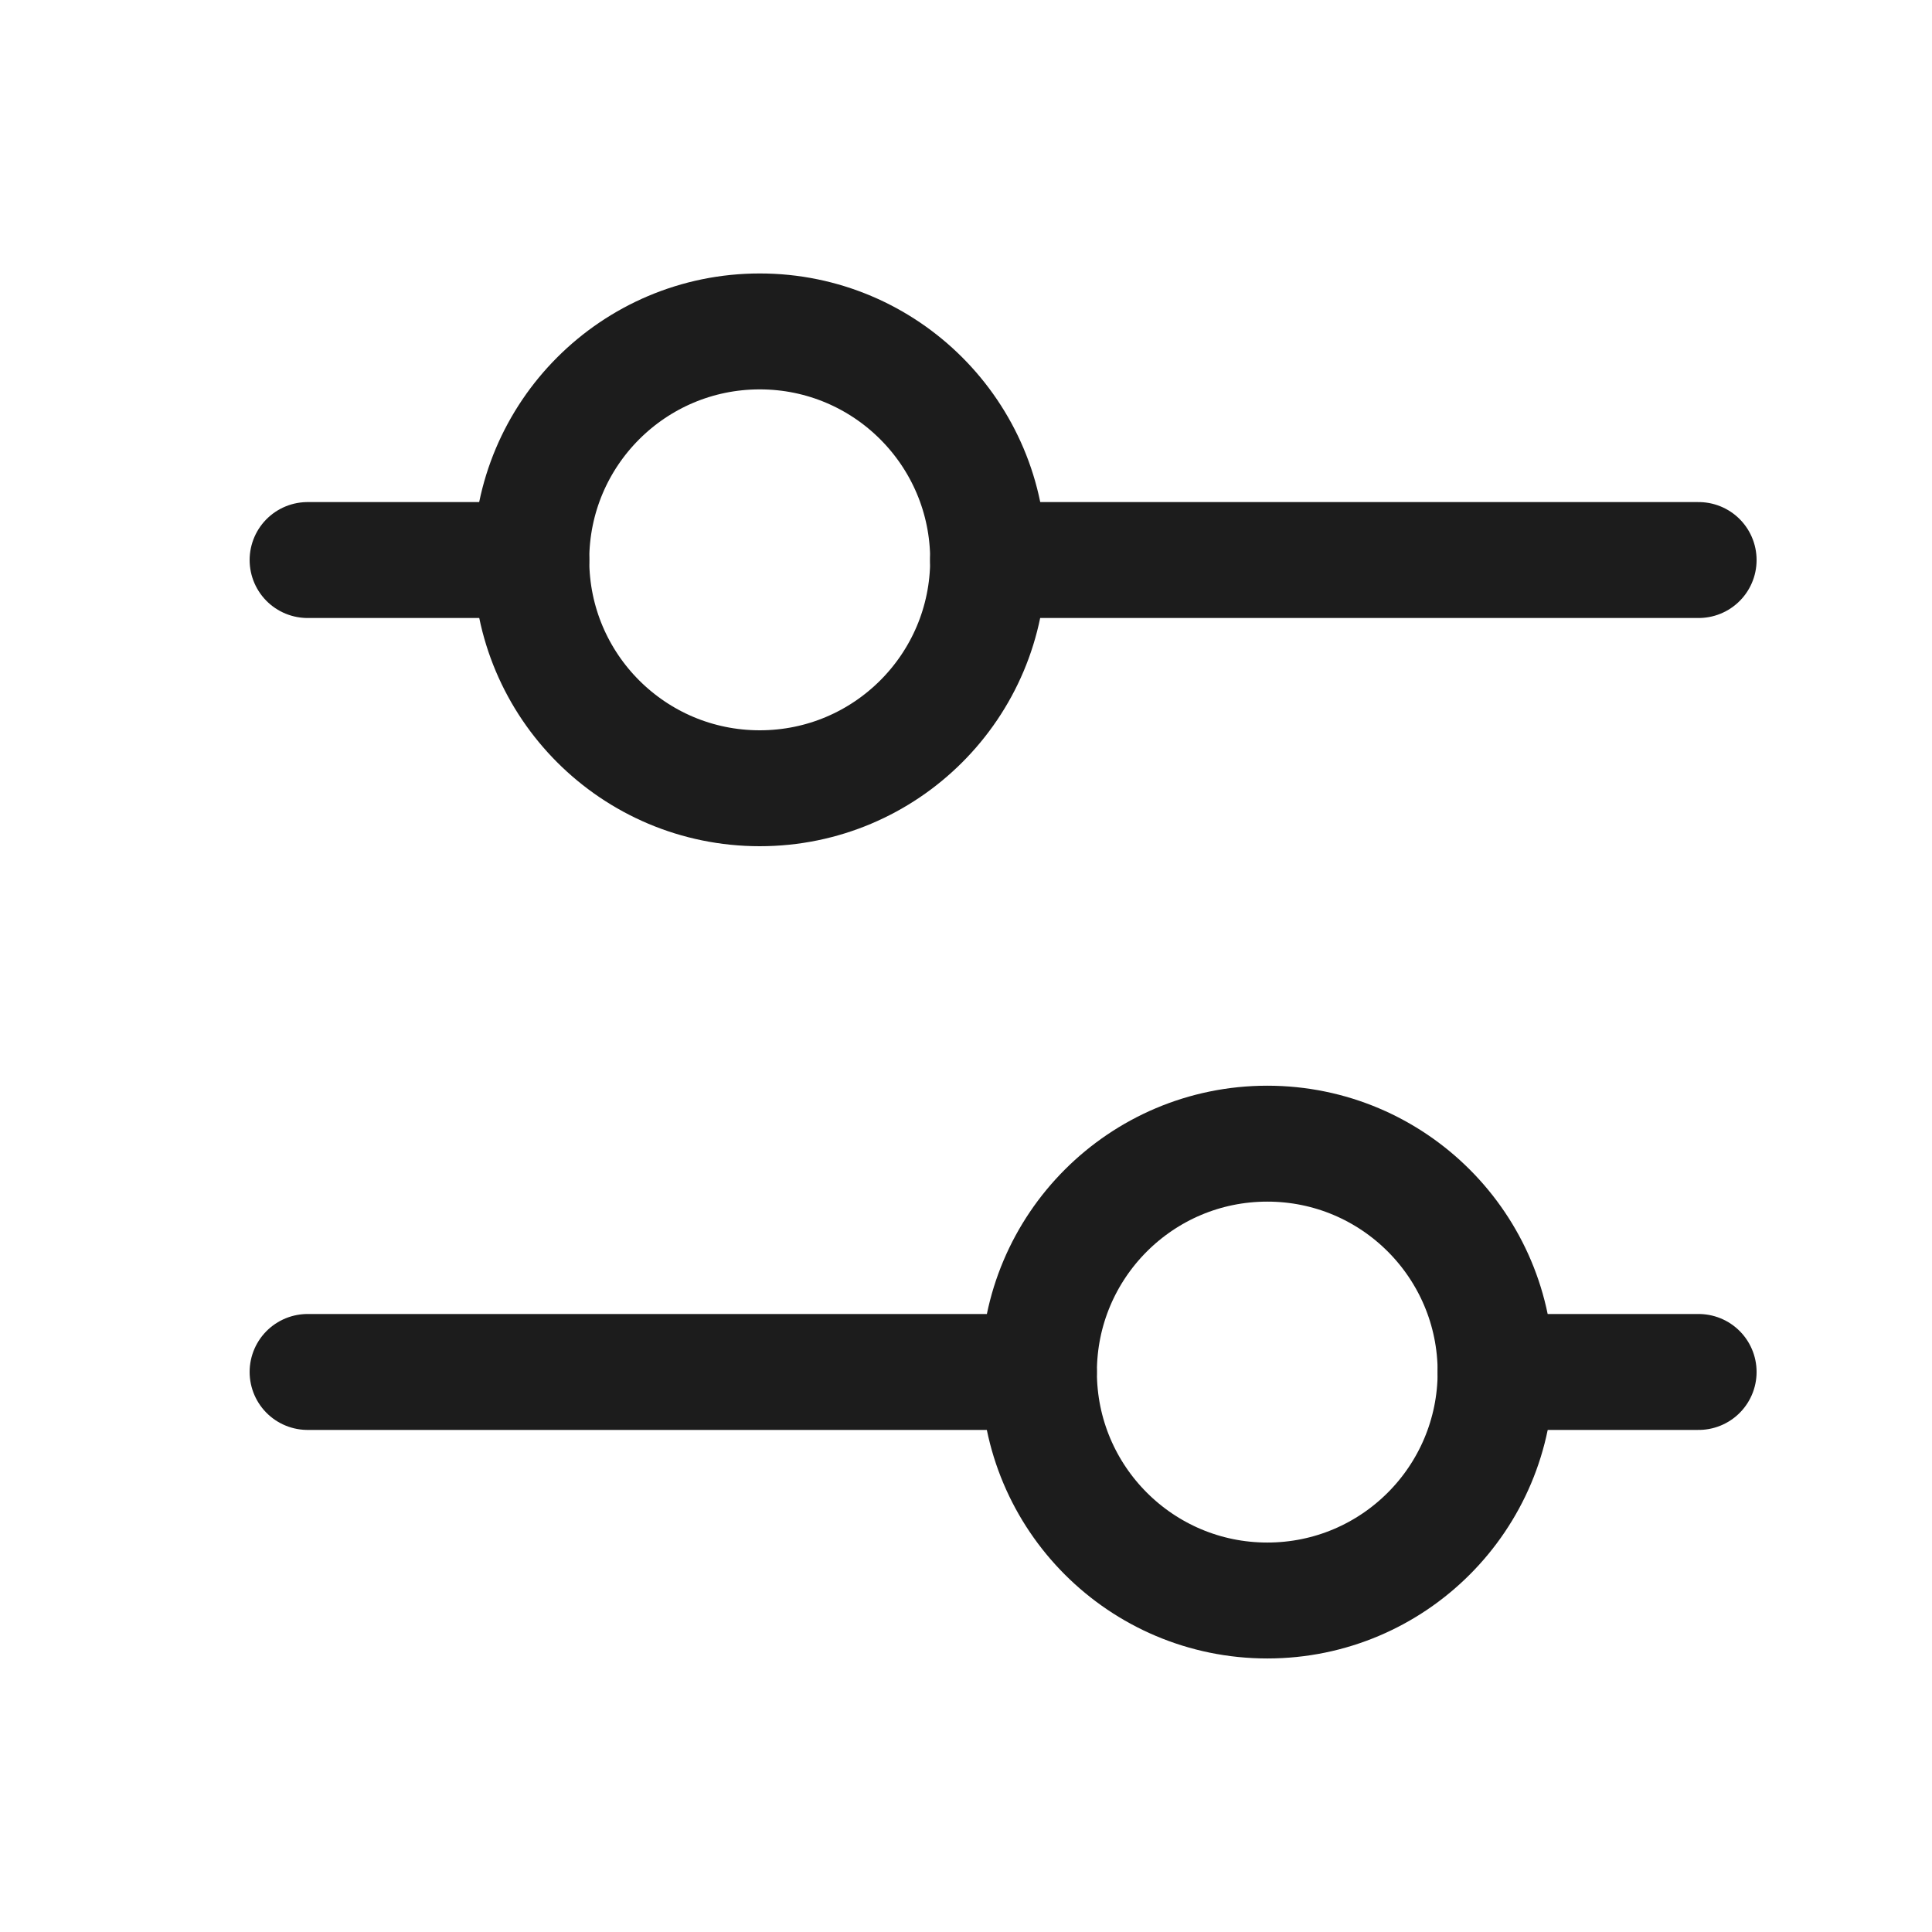
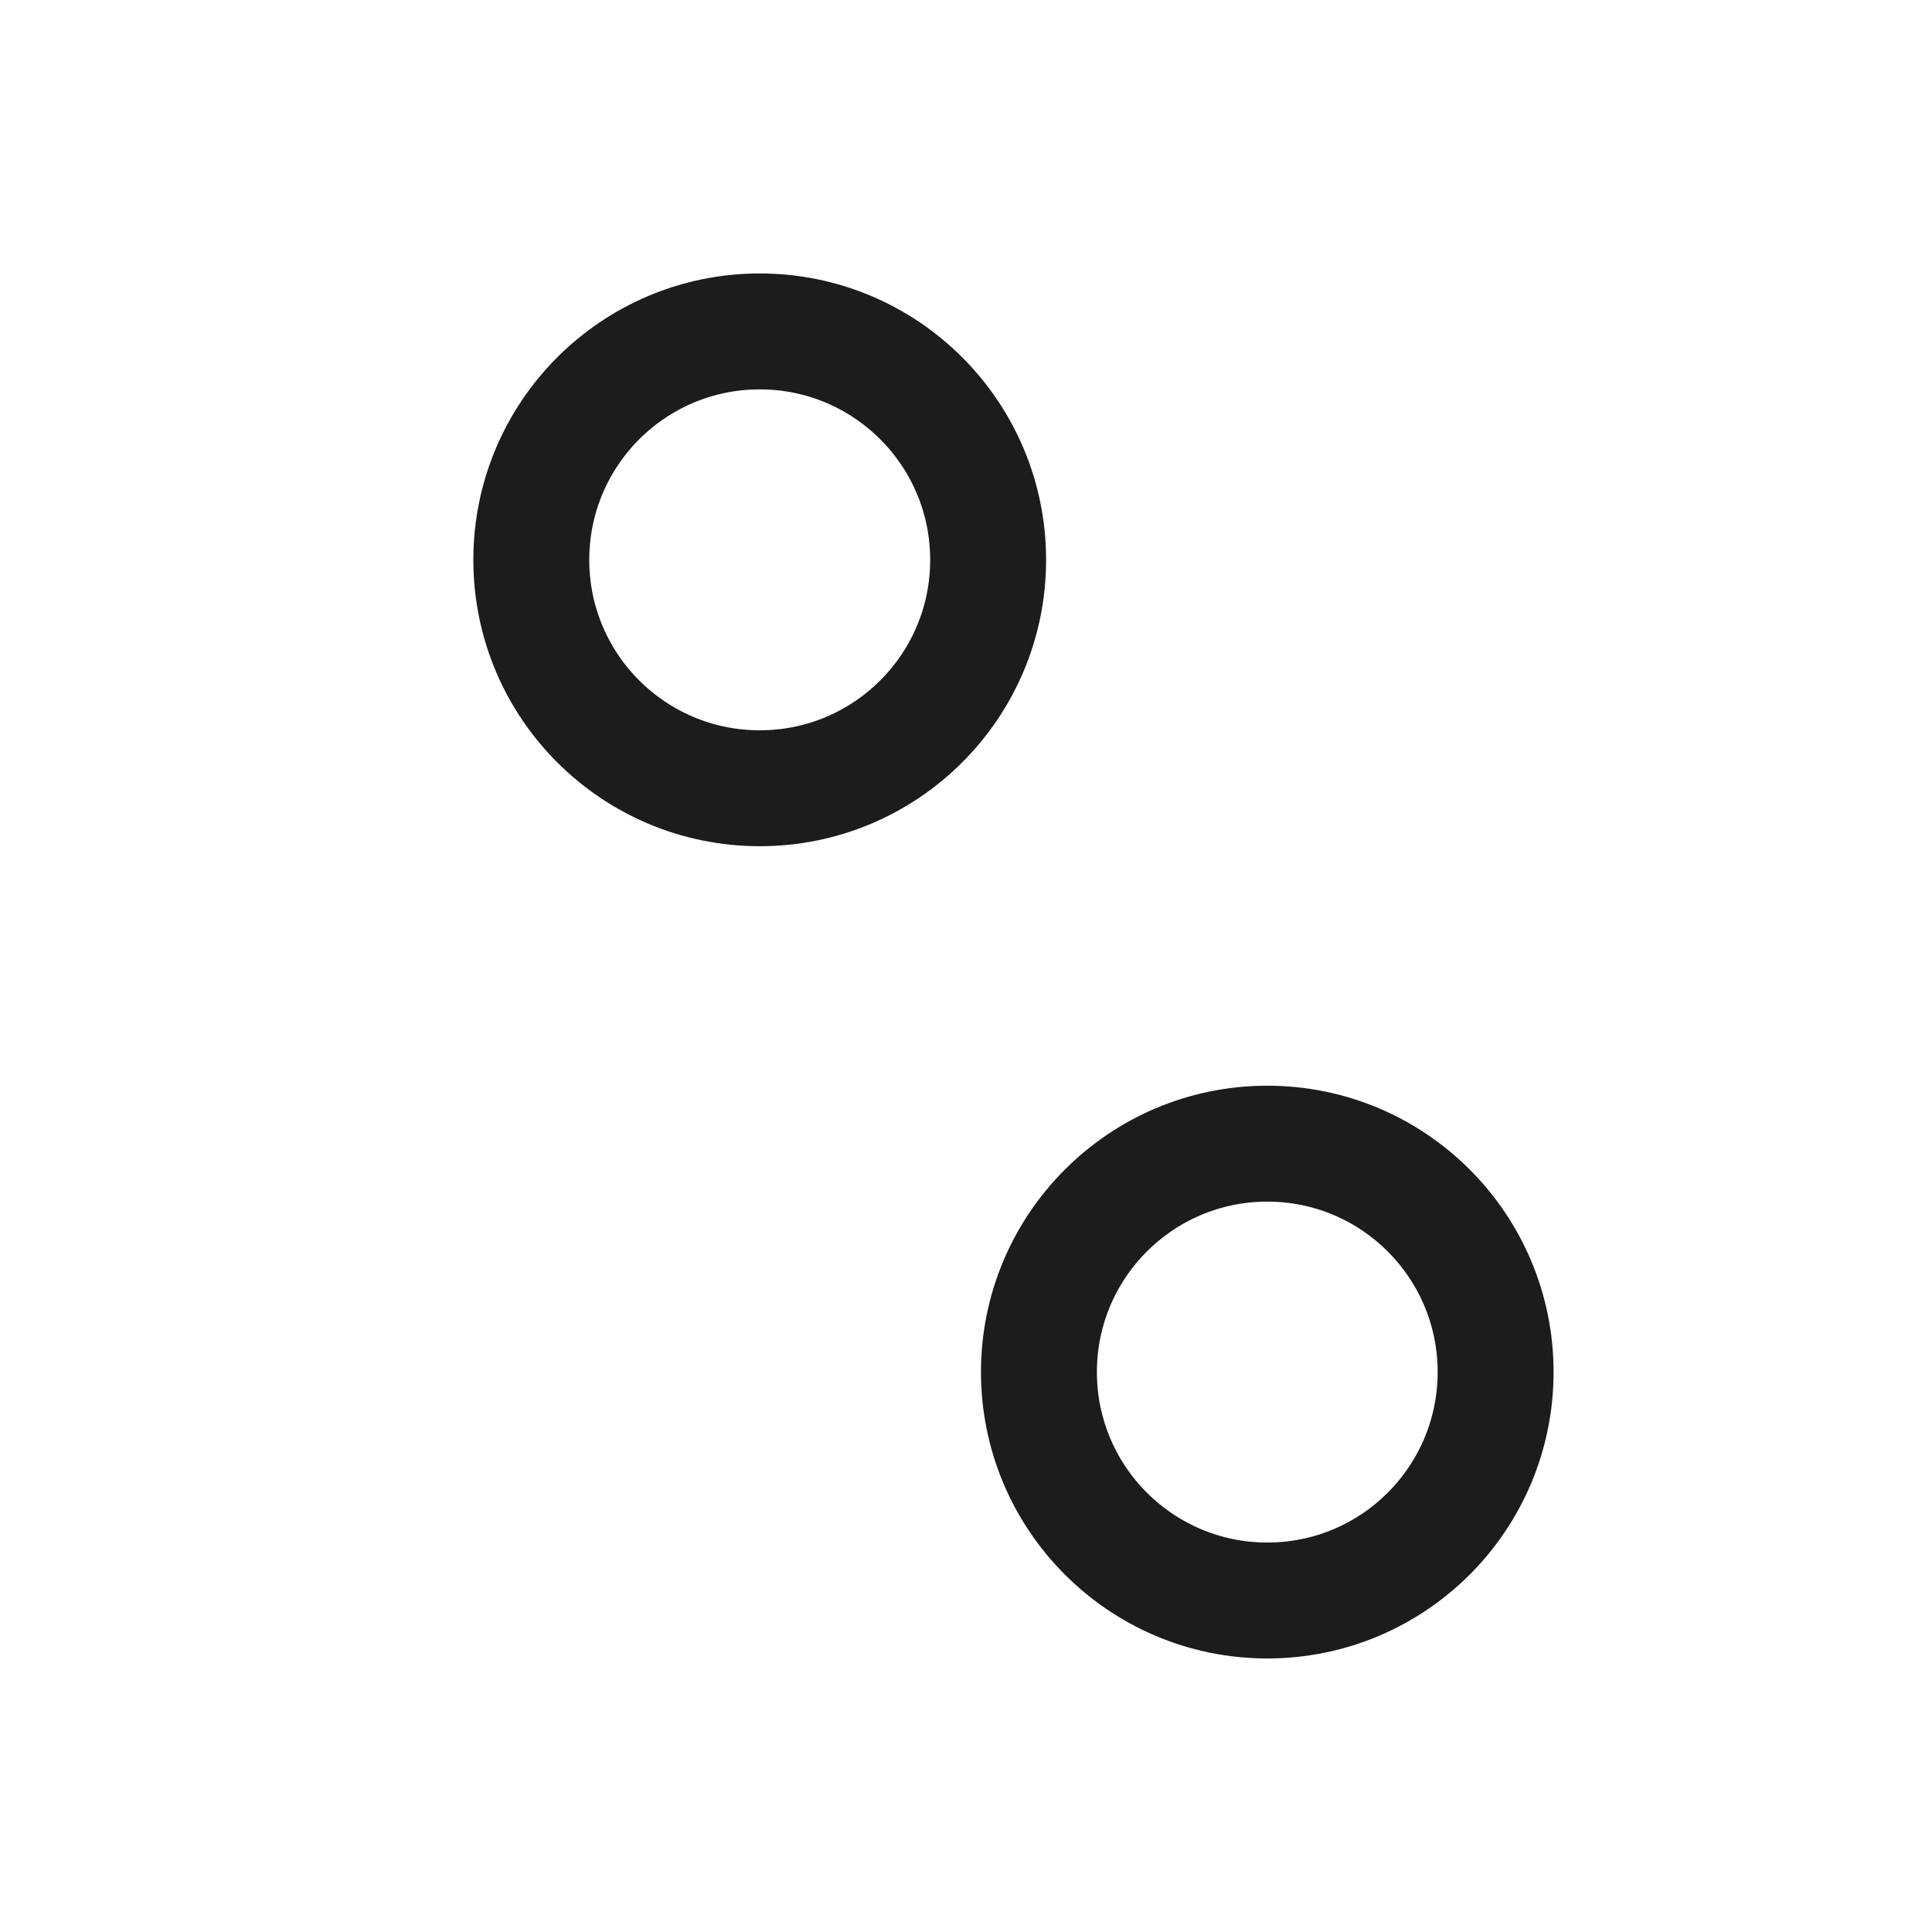
<svg xmlns="http://www.w3.org/2000/svg" width="24" height="24" viewBox="0 0 24 24" fill="none">
  <path fill-rule="evenodd" clip-rule="evenodd" d="M15.743 14.207C17.311 14.207 18.579 15.478 18.579 17.044C18.579 18.611 17.311 19.882 15.743 19.882C14.176 19.882 12.906 18.611 12.906 17.044C12.906 15.478 14.176 14.207 15.743 14.207Z" stroke="#1C1C1C" stroke-width="1.44" stroke-linecap="round" stroke-linejoin="round" />
  <path fill-rule="evenodd" clip-rule="evenodd" d="M9.438 4.117C11.005 4.117 12.275 5.388 12.275 6.955C12.275 8.522 11.005 9.792 9.438 9.792C7.87 9.792 6.6 8.522 6.6 6.955C6.6 5.388 7.87 4.117 9.438 4.117Z" stroke="#1C1C1C" stroke-width="1.44" stroke-linecap="round" stroke-linejoin="round" />
-   <path d="M3.821 6.957H6.6M12.274 6.957H21.101" stroke="#1C1C1C" stroke-width="1.44" stroke-linecap="round" stroke-linejoin="round" />
-   <path d="M3.821 17.043H12.905M18.579 17.043H21.101" stroke="#1C1C1C" stroke-width="1.44" stroke-linecap="round" stroke-linejoin="round" />
</svg>